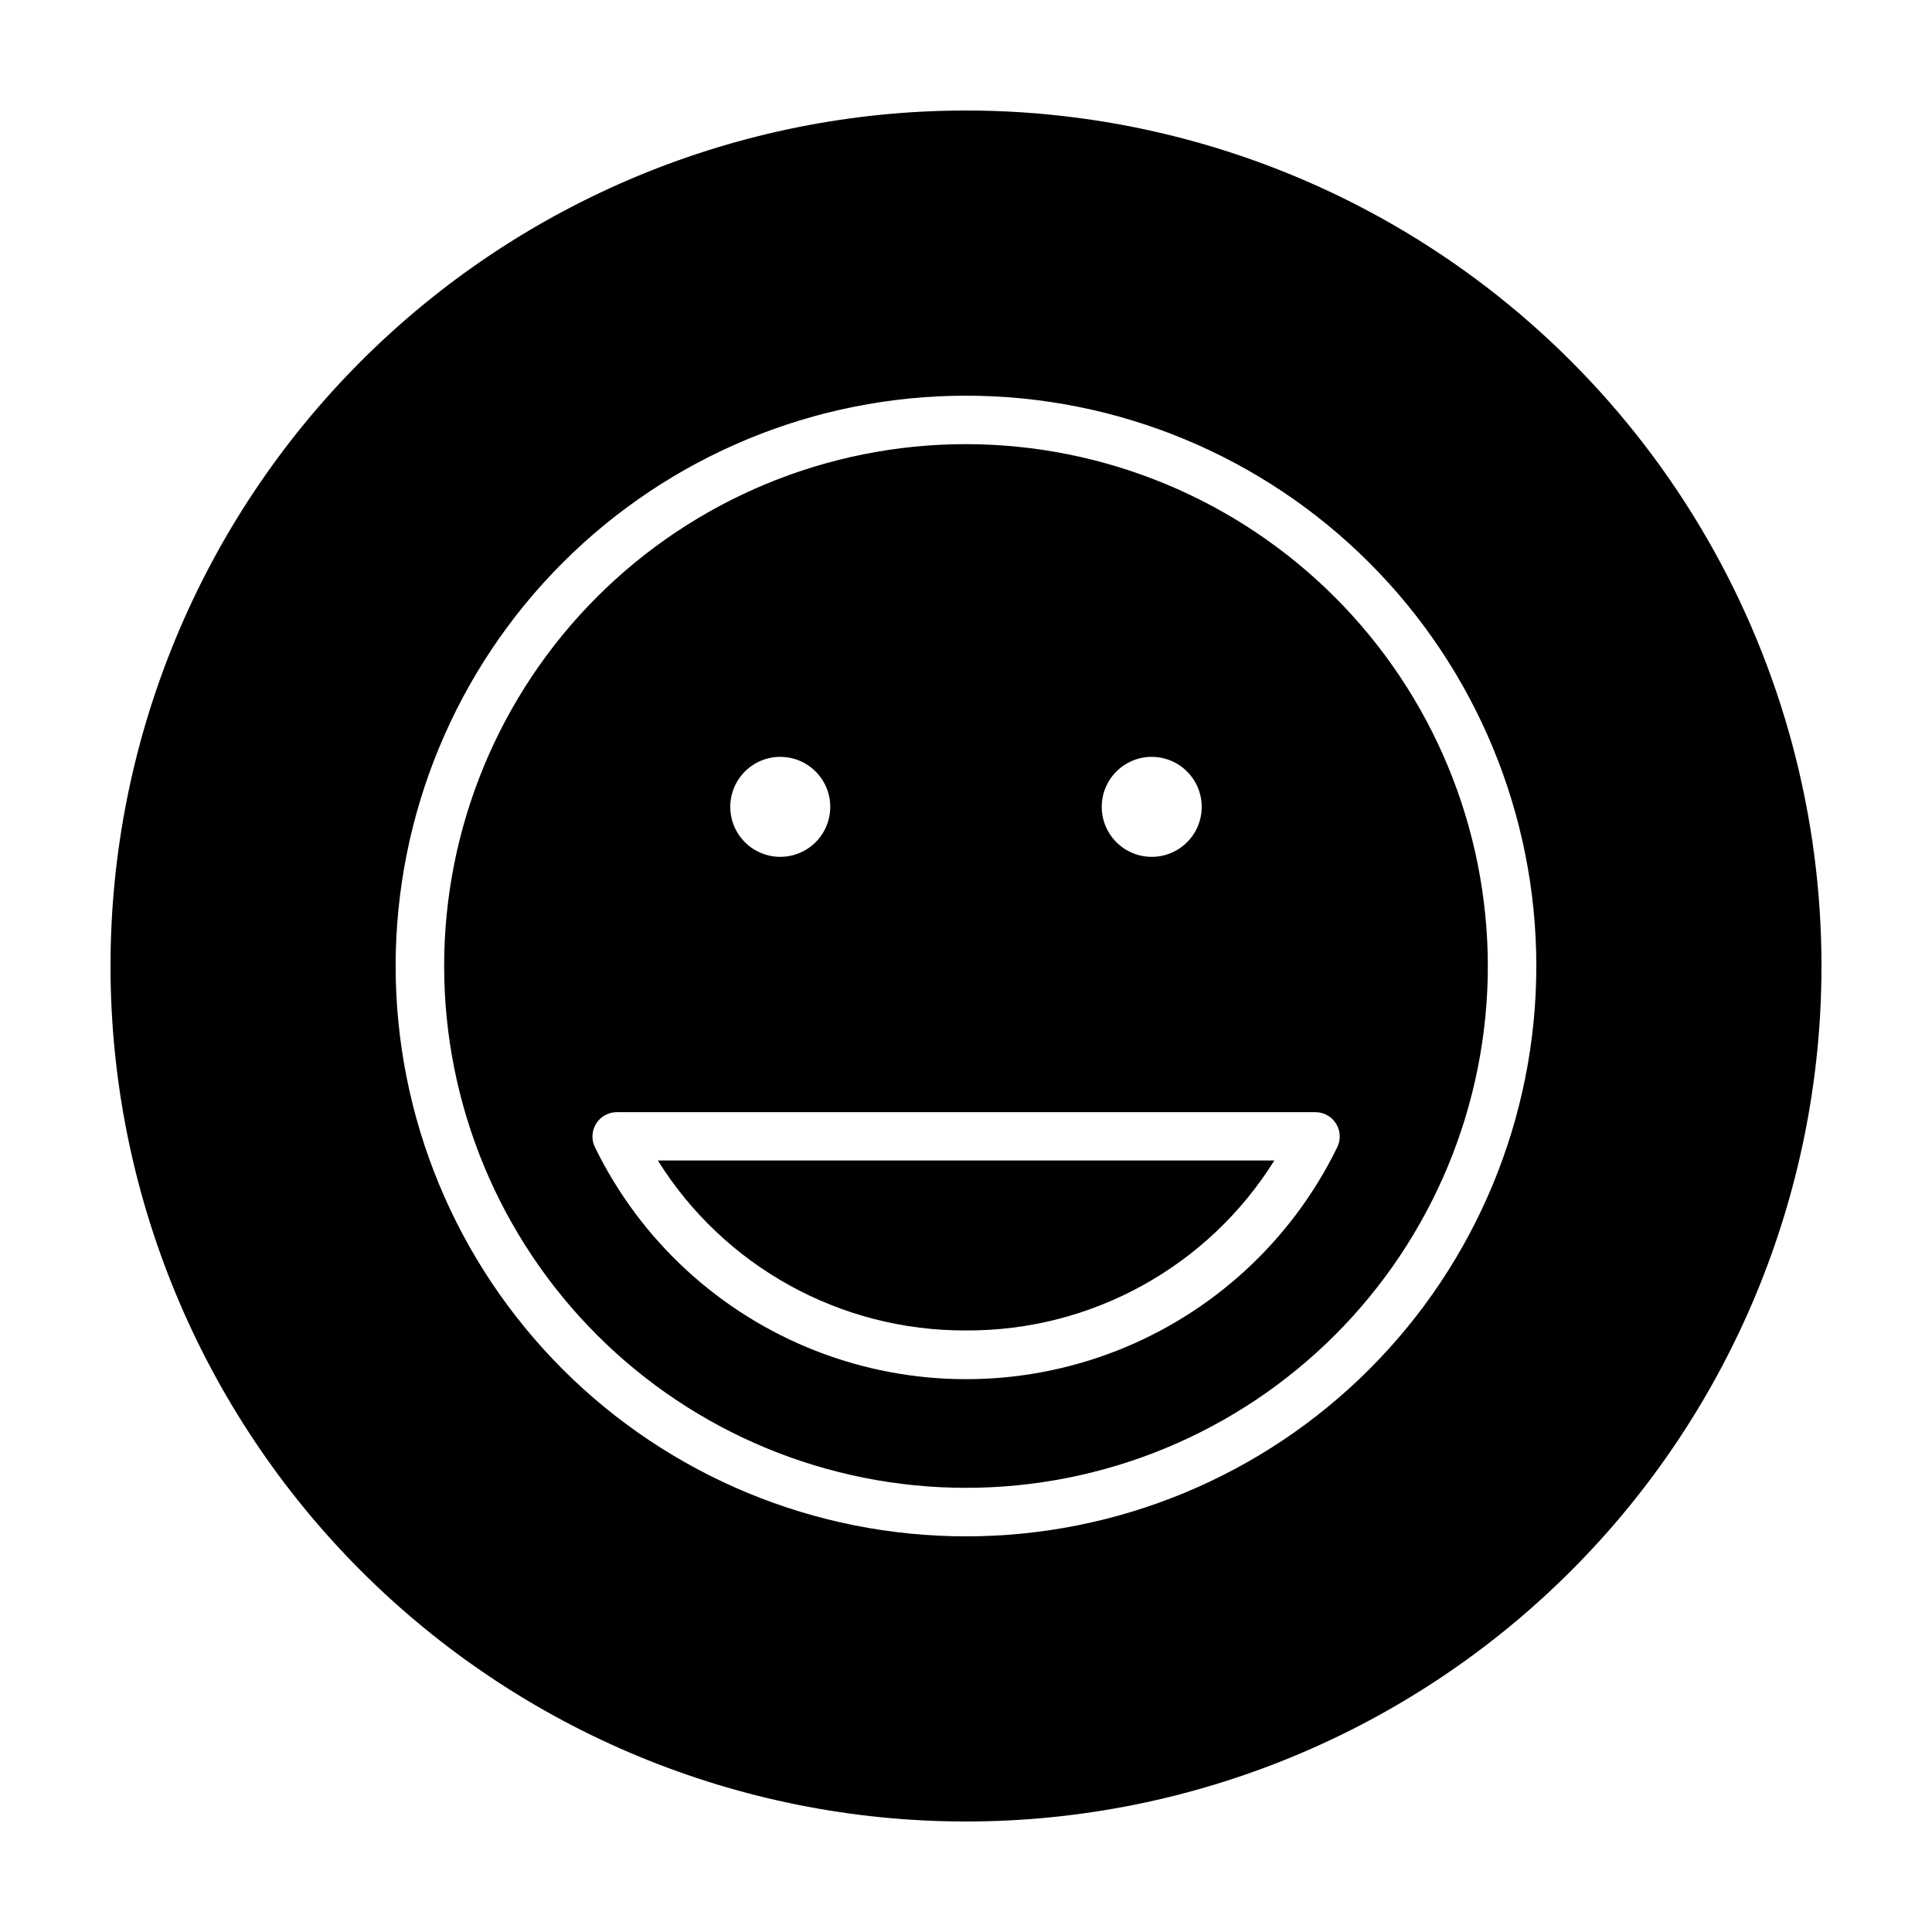
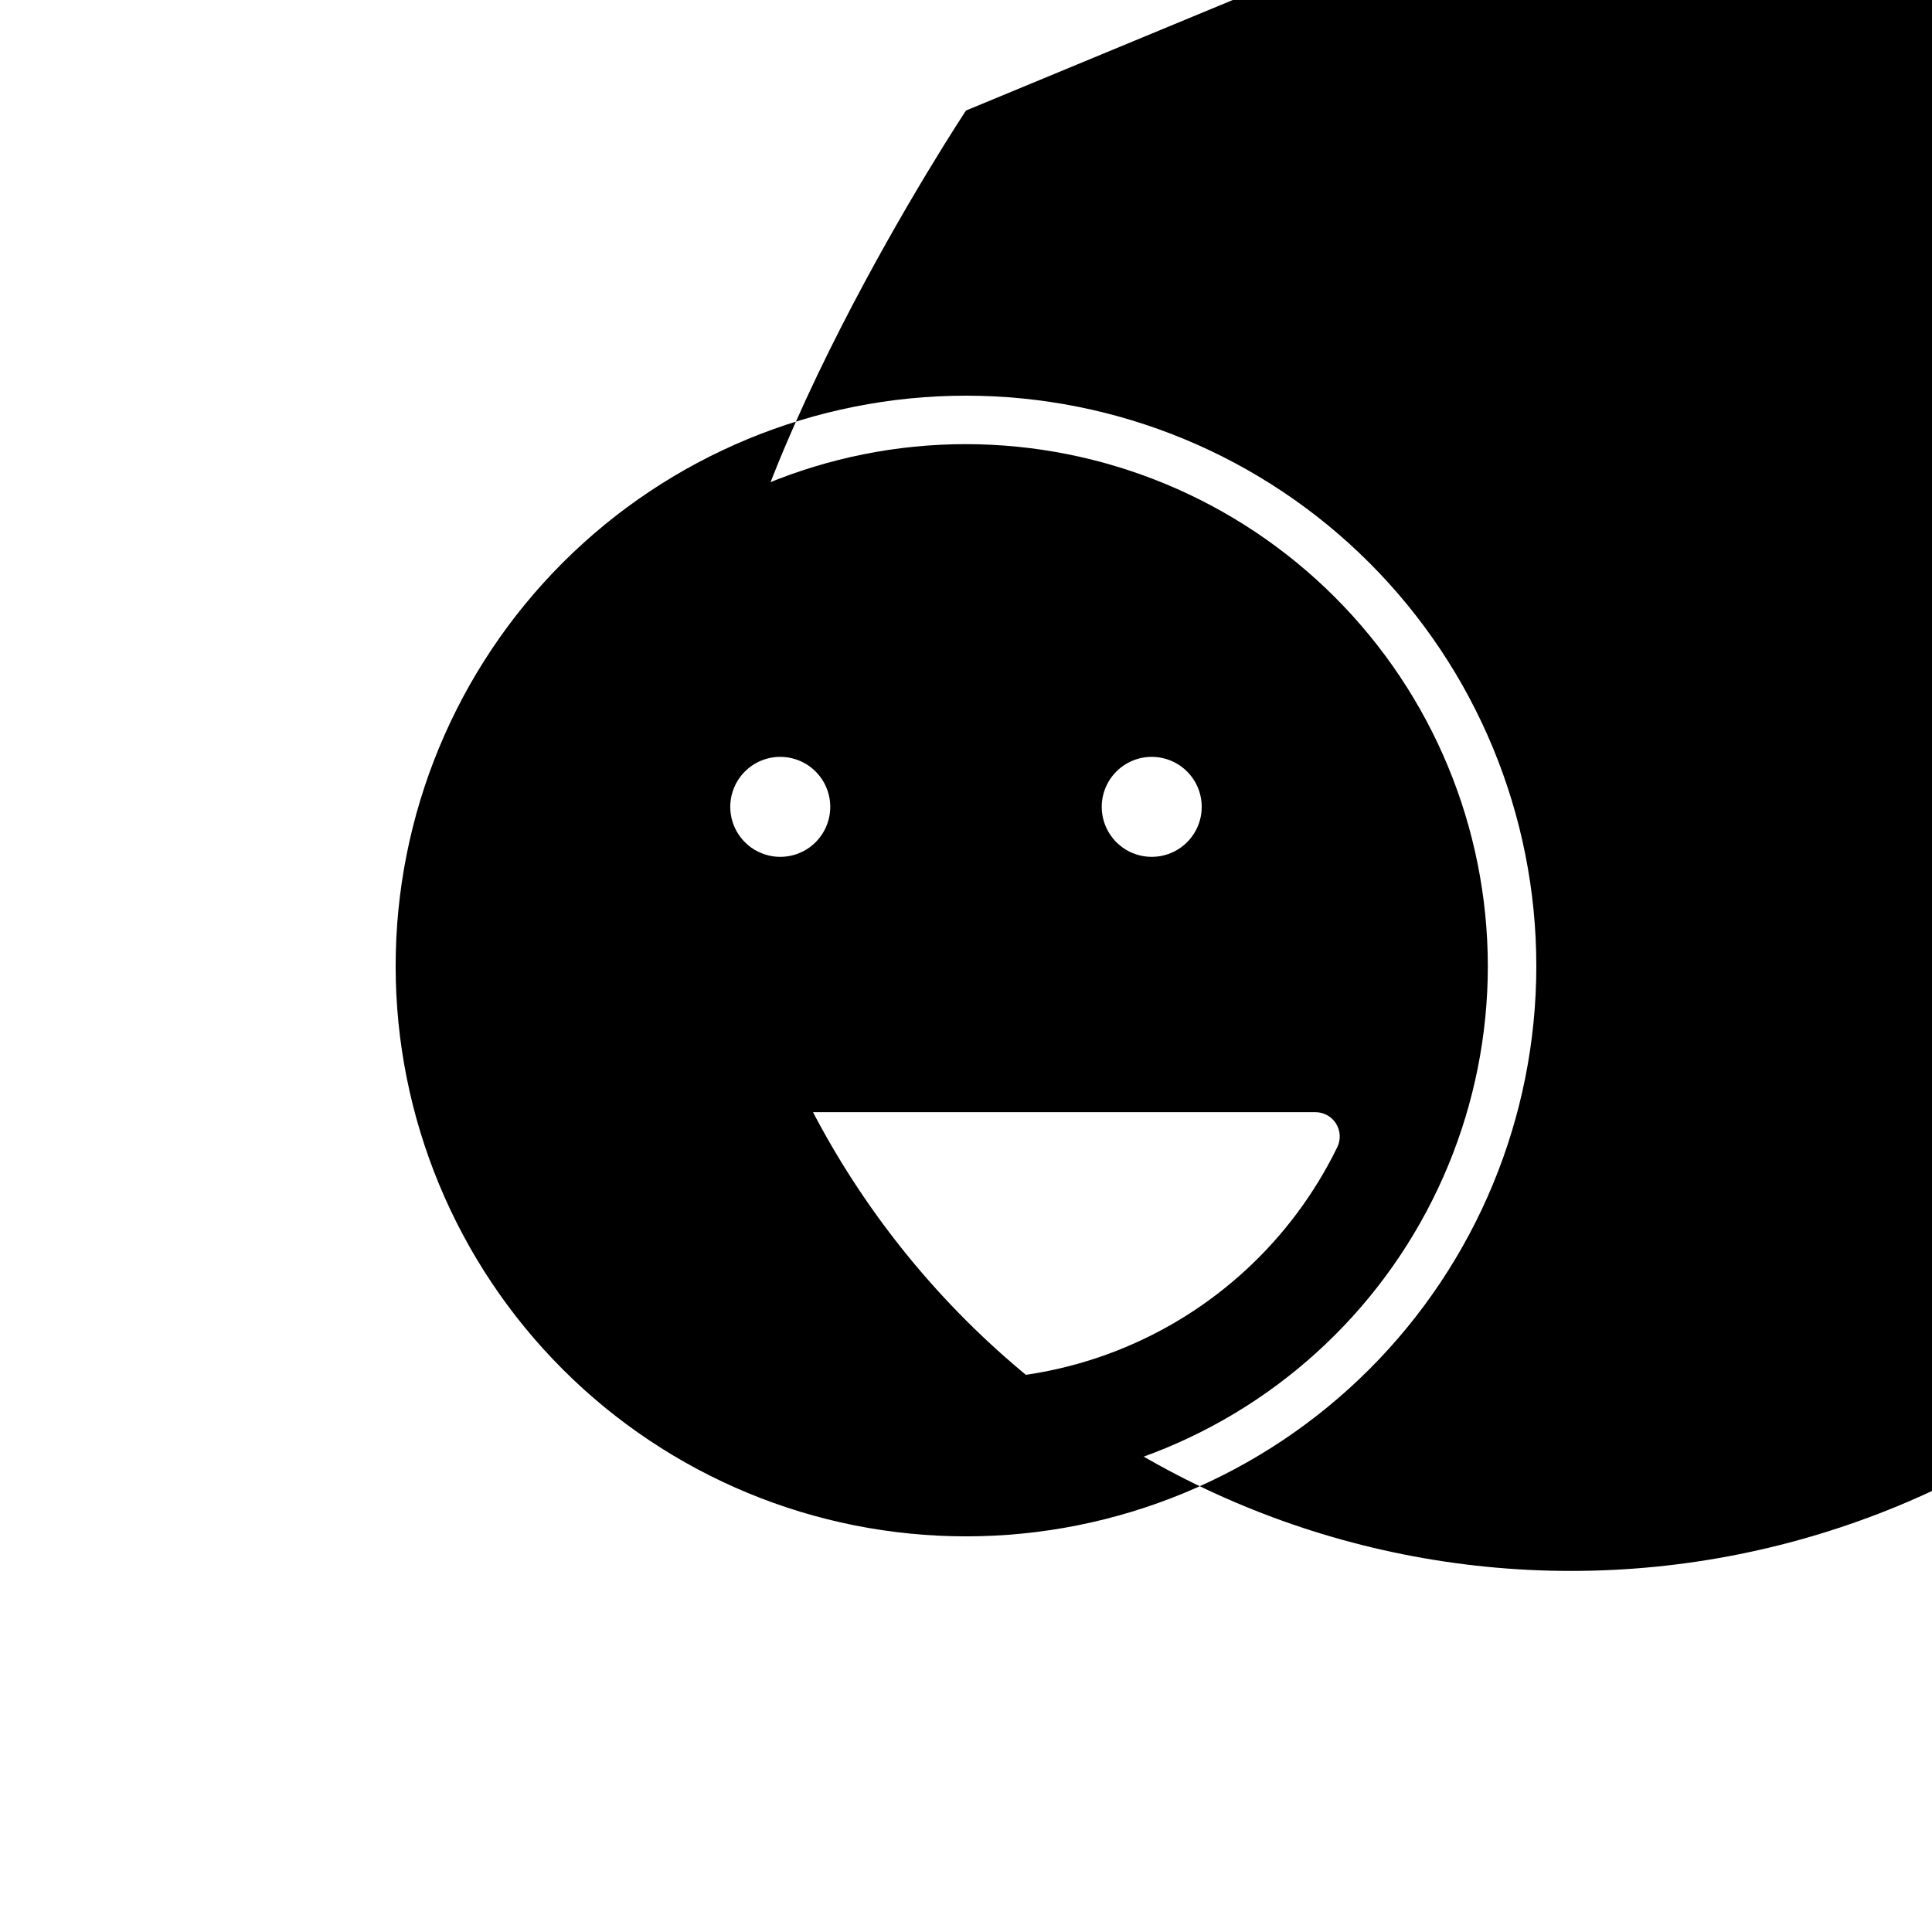
<svg xmlns="http://www.w3.org/2000/svg" fill="#000000" width="800px" height="800px" version="1.1" viewBox="144 144 512 512">
  <g>
    <path d="m400 261.7c-36.68 0-71.855 14.57-97.793 40.504-25.934 25.938-40.504 61.113-40.504 97.793 0 36.676 14.57 71.852 40.504 97.789 25.938 25.934 61.113 40.504 97.793 40.504 36.676 0 71.852-14.57 97.789-40.504 25.934-25.938 40.504-61.113 40.504-97.789-0.039-36.668-14.621-71.82-40.547-97.746-25.93-25.93-61.082-40.512-97.746-40.551zm49.219 82.875c5.359 0 10.191 3.231 12.242 8.18 2.051 4.953 0.918 10.652-2.871 14.441-3.789 3.789-9.488 4.922-14.441 2.871-4.949-2.051-8.18-6.883-8.18-12.242 0-3.512 1.398-6.883 3.883-9.367 2.484-2.484 5.856-3.883 9.367-3.883zm-98.441 0c5.359 0 10.191 3.231 12.242 8.18 2.051 4.953 0.914 10.652-2.875 14.441-3.789 3.789-9.488 4.922-14.438 2.871-4.953-2.051-8.18-6.883-8.18-12.242 0-3.512 1.395-6.883 3.879-9.367 2.484-2.484 5.856-3.883 9.371-3.883zm147.62 103.43h-0.004c-12.039 24.711-32.941 43.984-58.547 53.988s-54.035 10.004-79.641 0-46.508-29.277-58.547-53.988c-0.973-1.996-0.848-4.356 0.328-6.238 1.18-1.887 3.242-3.031 5.465-3.031h185.15c2.223 0 4.285 1.145 5.465 3.031 1.176 1.883 1.301 4.242 0.328 6.238z" />
-     <path d="m400 173.29c-60.129 0-117.8 23.887-160.31 66.402s-66.402 100.18-66.402 160.31c0 60.125 23.887 117.79 66.402 160.31 42.516 42.52 100.18 66.402 160.31 66.402 60.125 0 117.79-23.883 160.31-66.402 42.52-42.516 66.402-100.18 66.402-160.31 0-39.797-10.473-78.895-30.371-113.36-19.898-34.465-48.52-63.086-82.984-82.984-34.465-19.895-73.559-30.371-113.36-30.371zm0 377.86c-40.086 0-78.531-15.922-106.88-44.27-28.344-28.344-44.27-66.785-44.27-106.87s15.926-78.531 44.27-106.88 66.789-44.27 106.88-44.27 78.527 15.926 106.87 44.27c28.348 28.344 44.27 66.789 44.27 106.88s-15.922 78.527-44.27 106.87c-28.344 28.348-66.785 44.27-106.87 44.27z" />
-     <path d="m400 496.58c33.207 0.18 64.133-16.867 81.715-45.039h-163.38c17.57 28.156 48.477 45.199 81.668 45.039z" />
+     <path d="m400 173.29s-66.402 100.18-66.402 160.31c0 60.125 23.887 117.79 66.402 160.31 42.516 42.52 100.18 66.402 160.31 66.402 60.125 0 117.79-23.883 160.31-66.402 42.52-42.516 66.402-100.18 66.402-160.31 0-39.797-10.473-78.895-30.371-113.36-19.898-34.465-48.52-63.086-82.984-82.984-34.465-19.895-73.559-30.371-113.36-30.371zm0 377.86c-40.086 0-78.531-15.922-106.88-44.27-28.344-28.344-44.27-66.785-44.27-106.87s15.926-78.531 44.27-106.88 66.789-44.27 106.88-44.27 78.527 15.926 106.87 44.27c28.348 28.344 44.27 66.789 44.27 106.88s-15.922 78.527-44.27 106.87c-28.344 28.348-66.785 44.27-106.87 44.27z" />
  </g>
</svg>